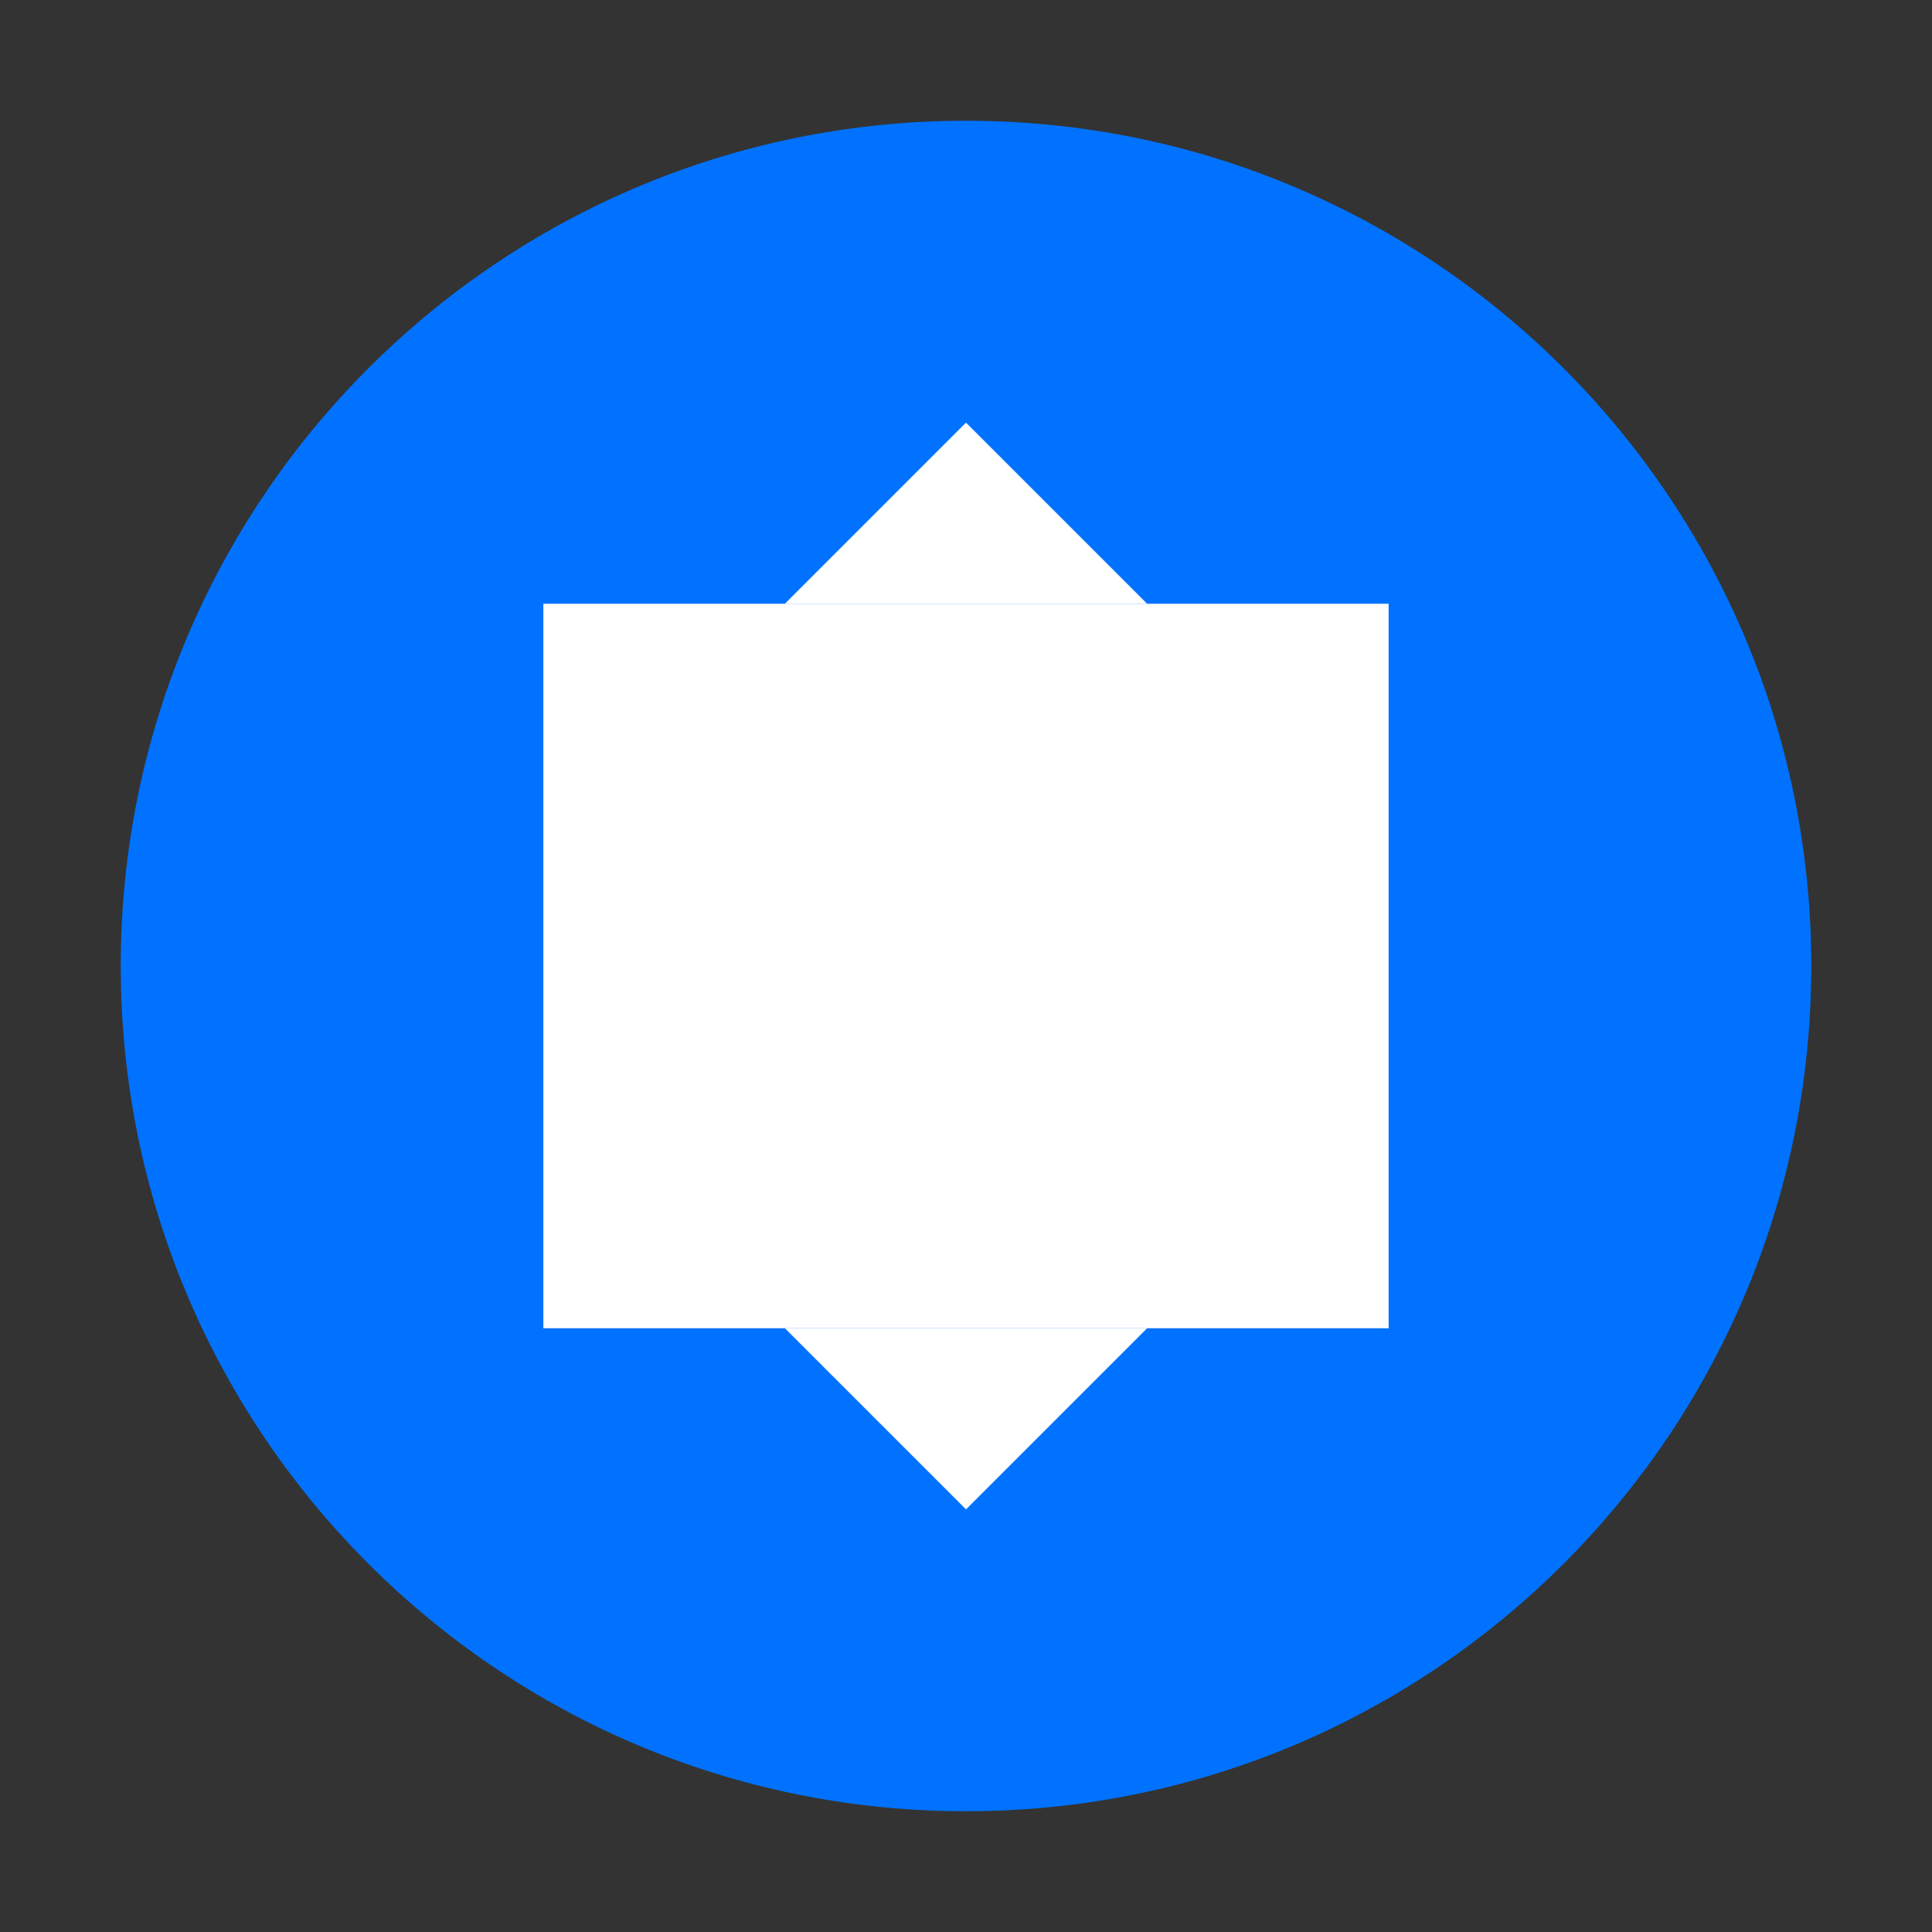
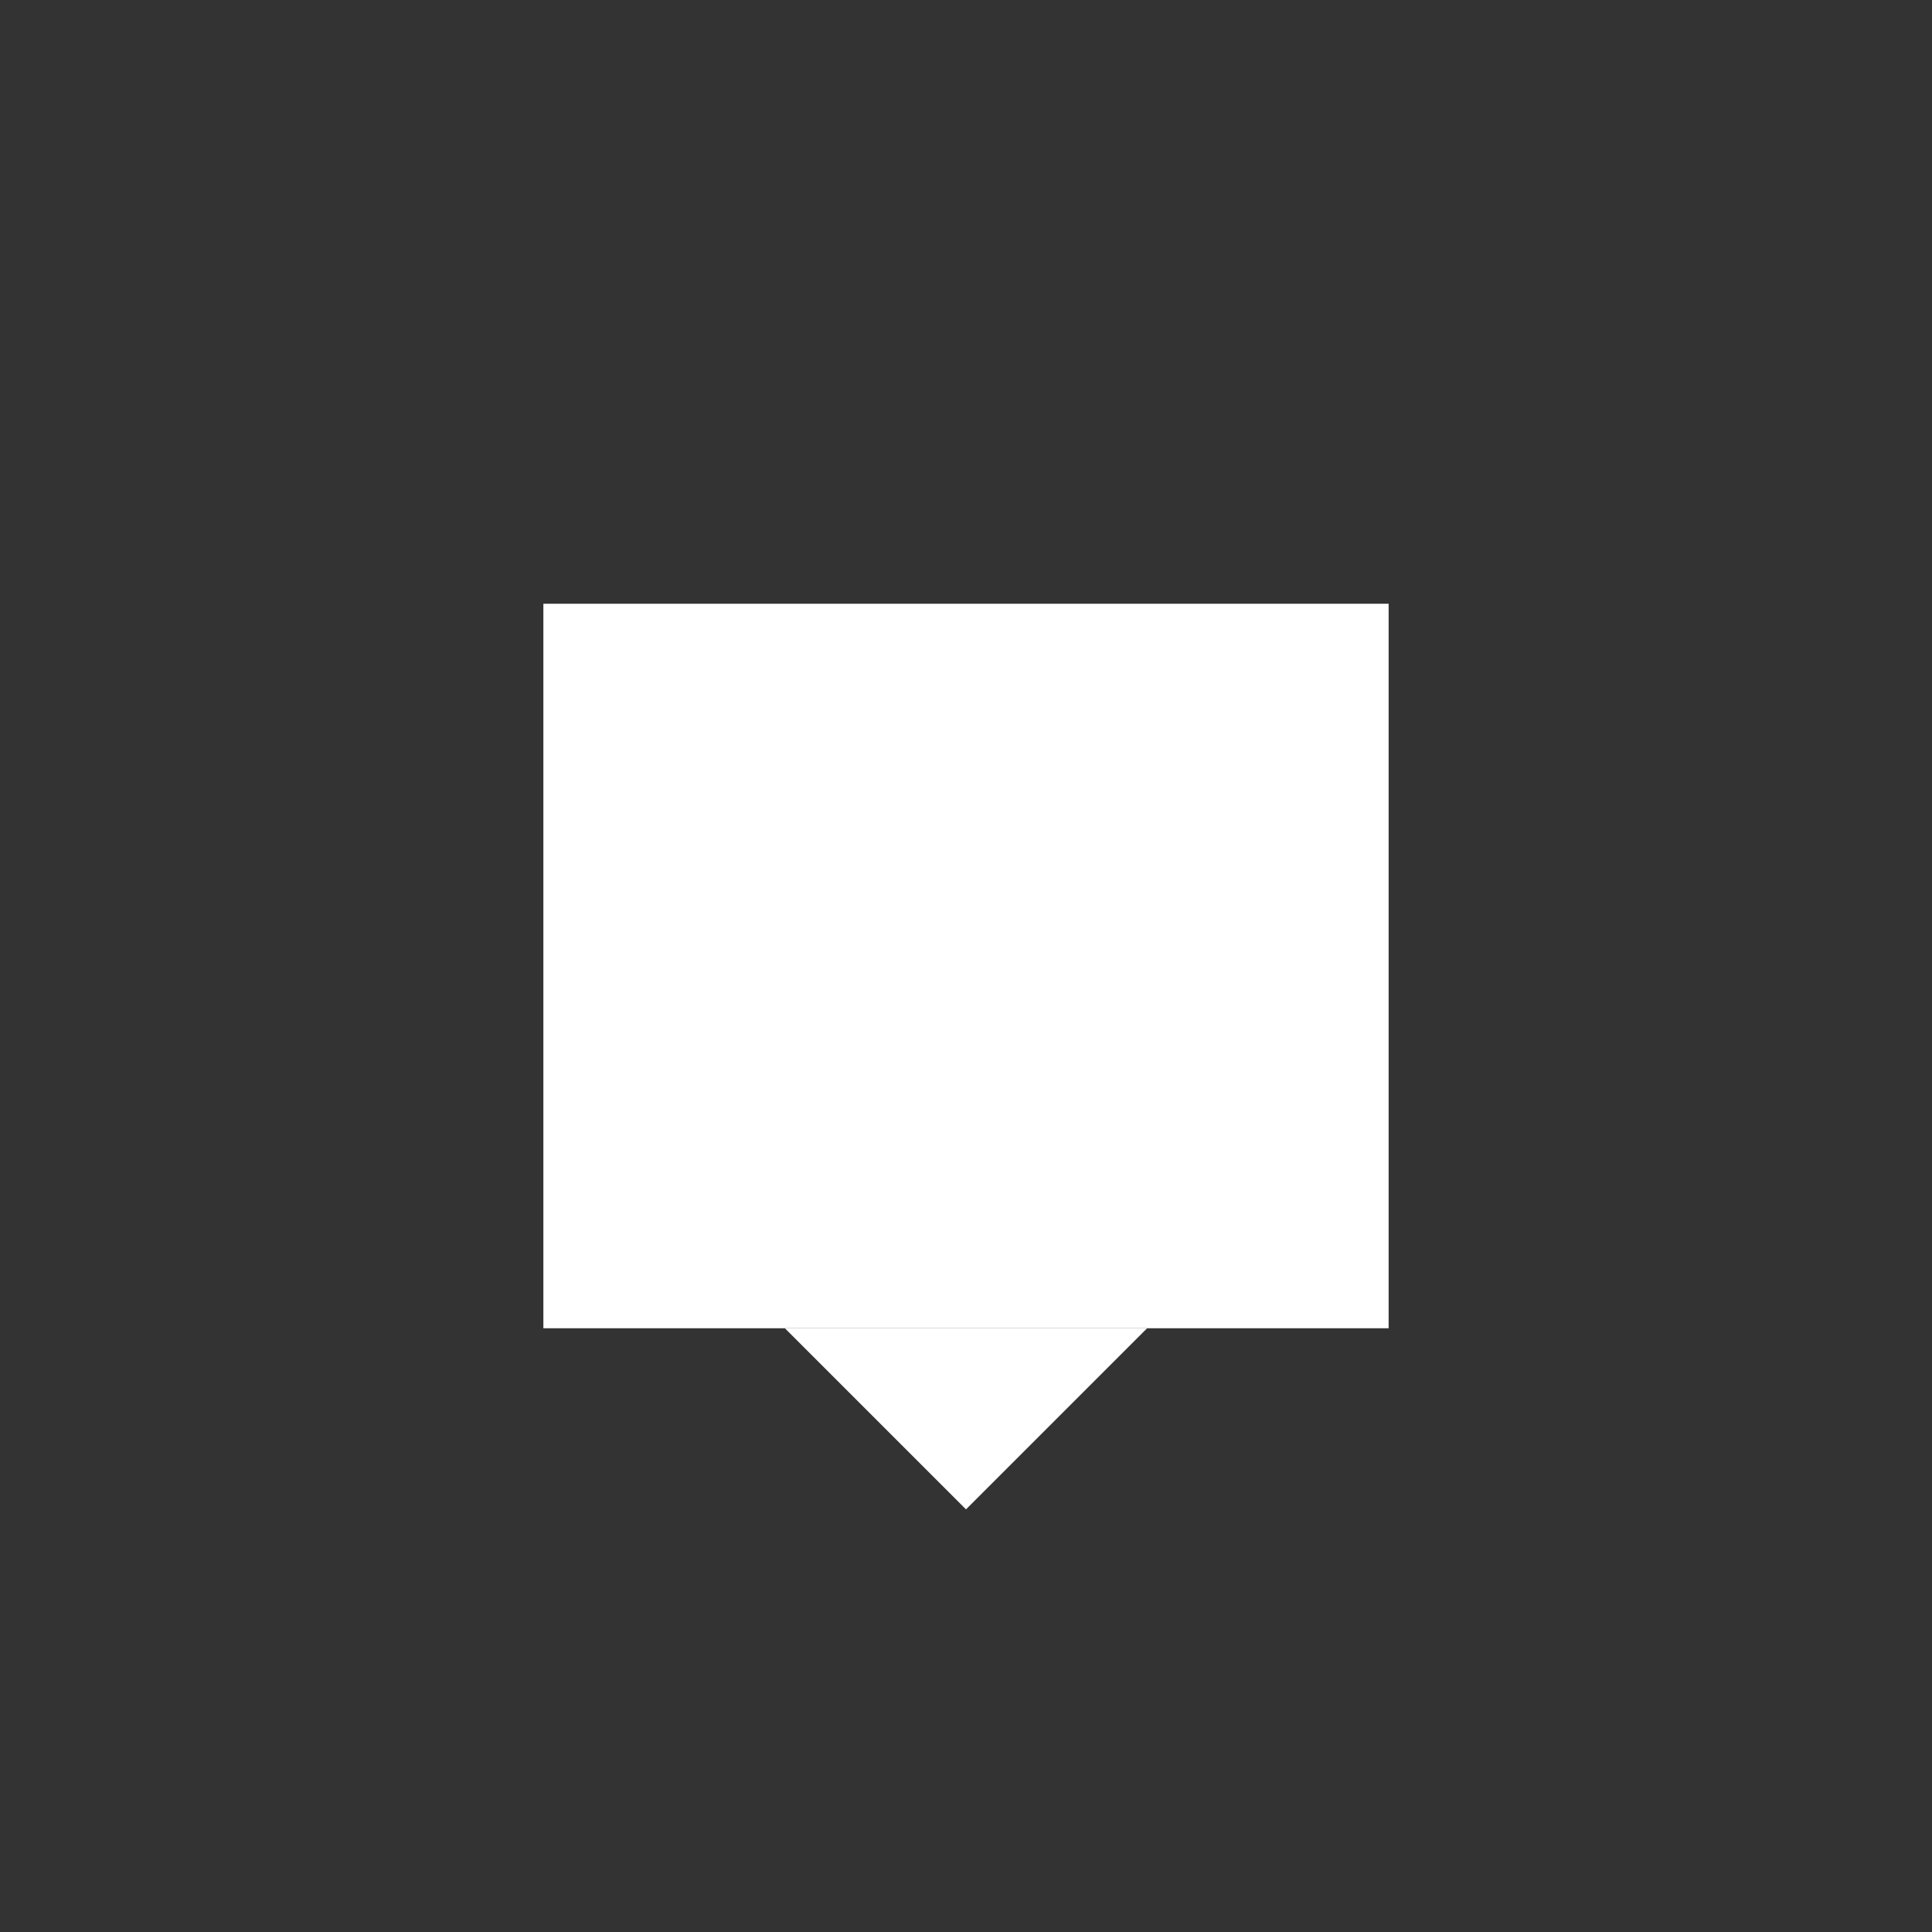
<svg xmlns="http://www.w3.org/2000/svg" width="32" height="32" viewBox="0 0 32 32" fill="none">
  <rect x="0" y="0" width="32" height="32" fill="#333333" stroke="none" />
-   <path d="M16 2C8.268 2 2 8.268 2 16C2 23.732 8.268 30 16 30C23.732 30 30 23.732 30 16C30 8.268 23.732 2 16 2Z" fill="#0072FF" />
  <path d="M23 10H9V22H23V10Z" fill="white" />
-   <path d="M16 7L13 10H19L16 7Z" fill="white" />
  <path d="M16 25L13 22H19L16 25Z" fill="white" />
</svg>